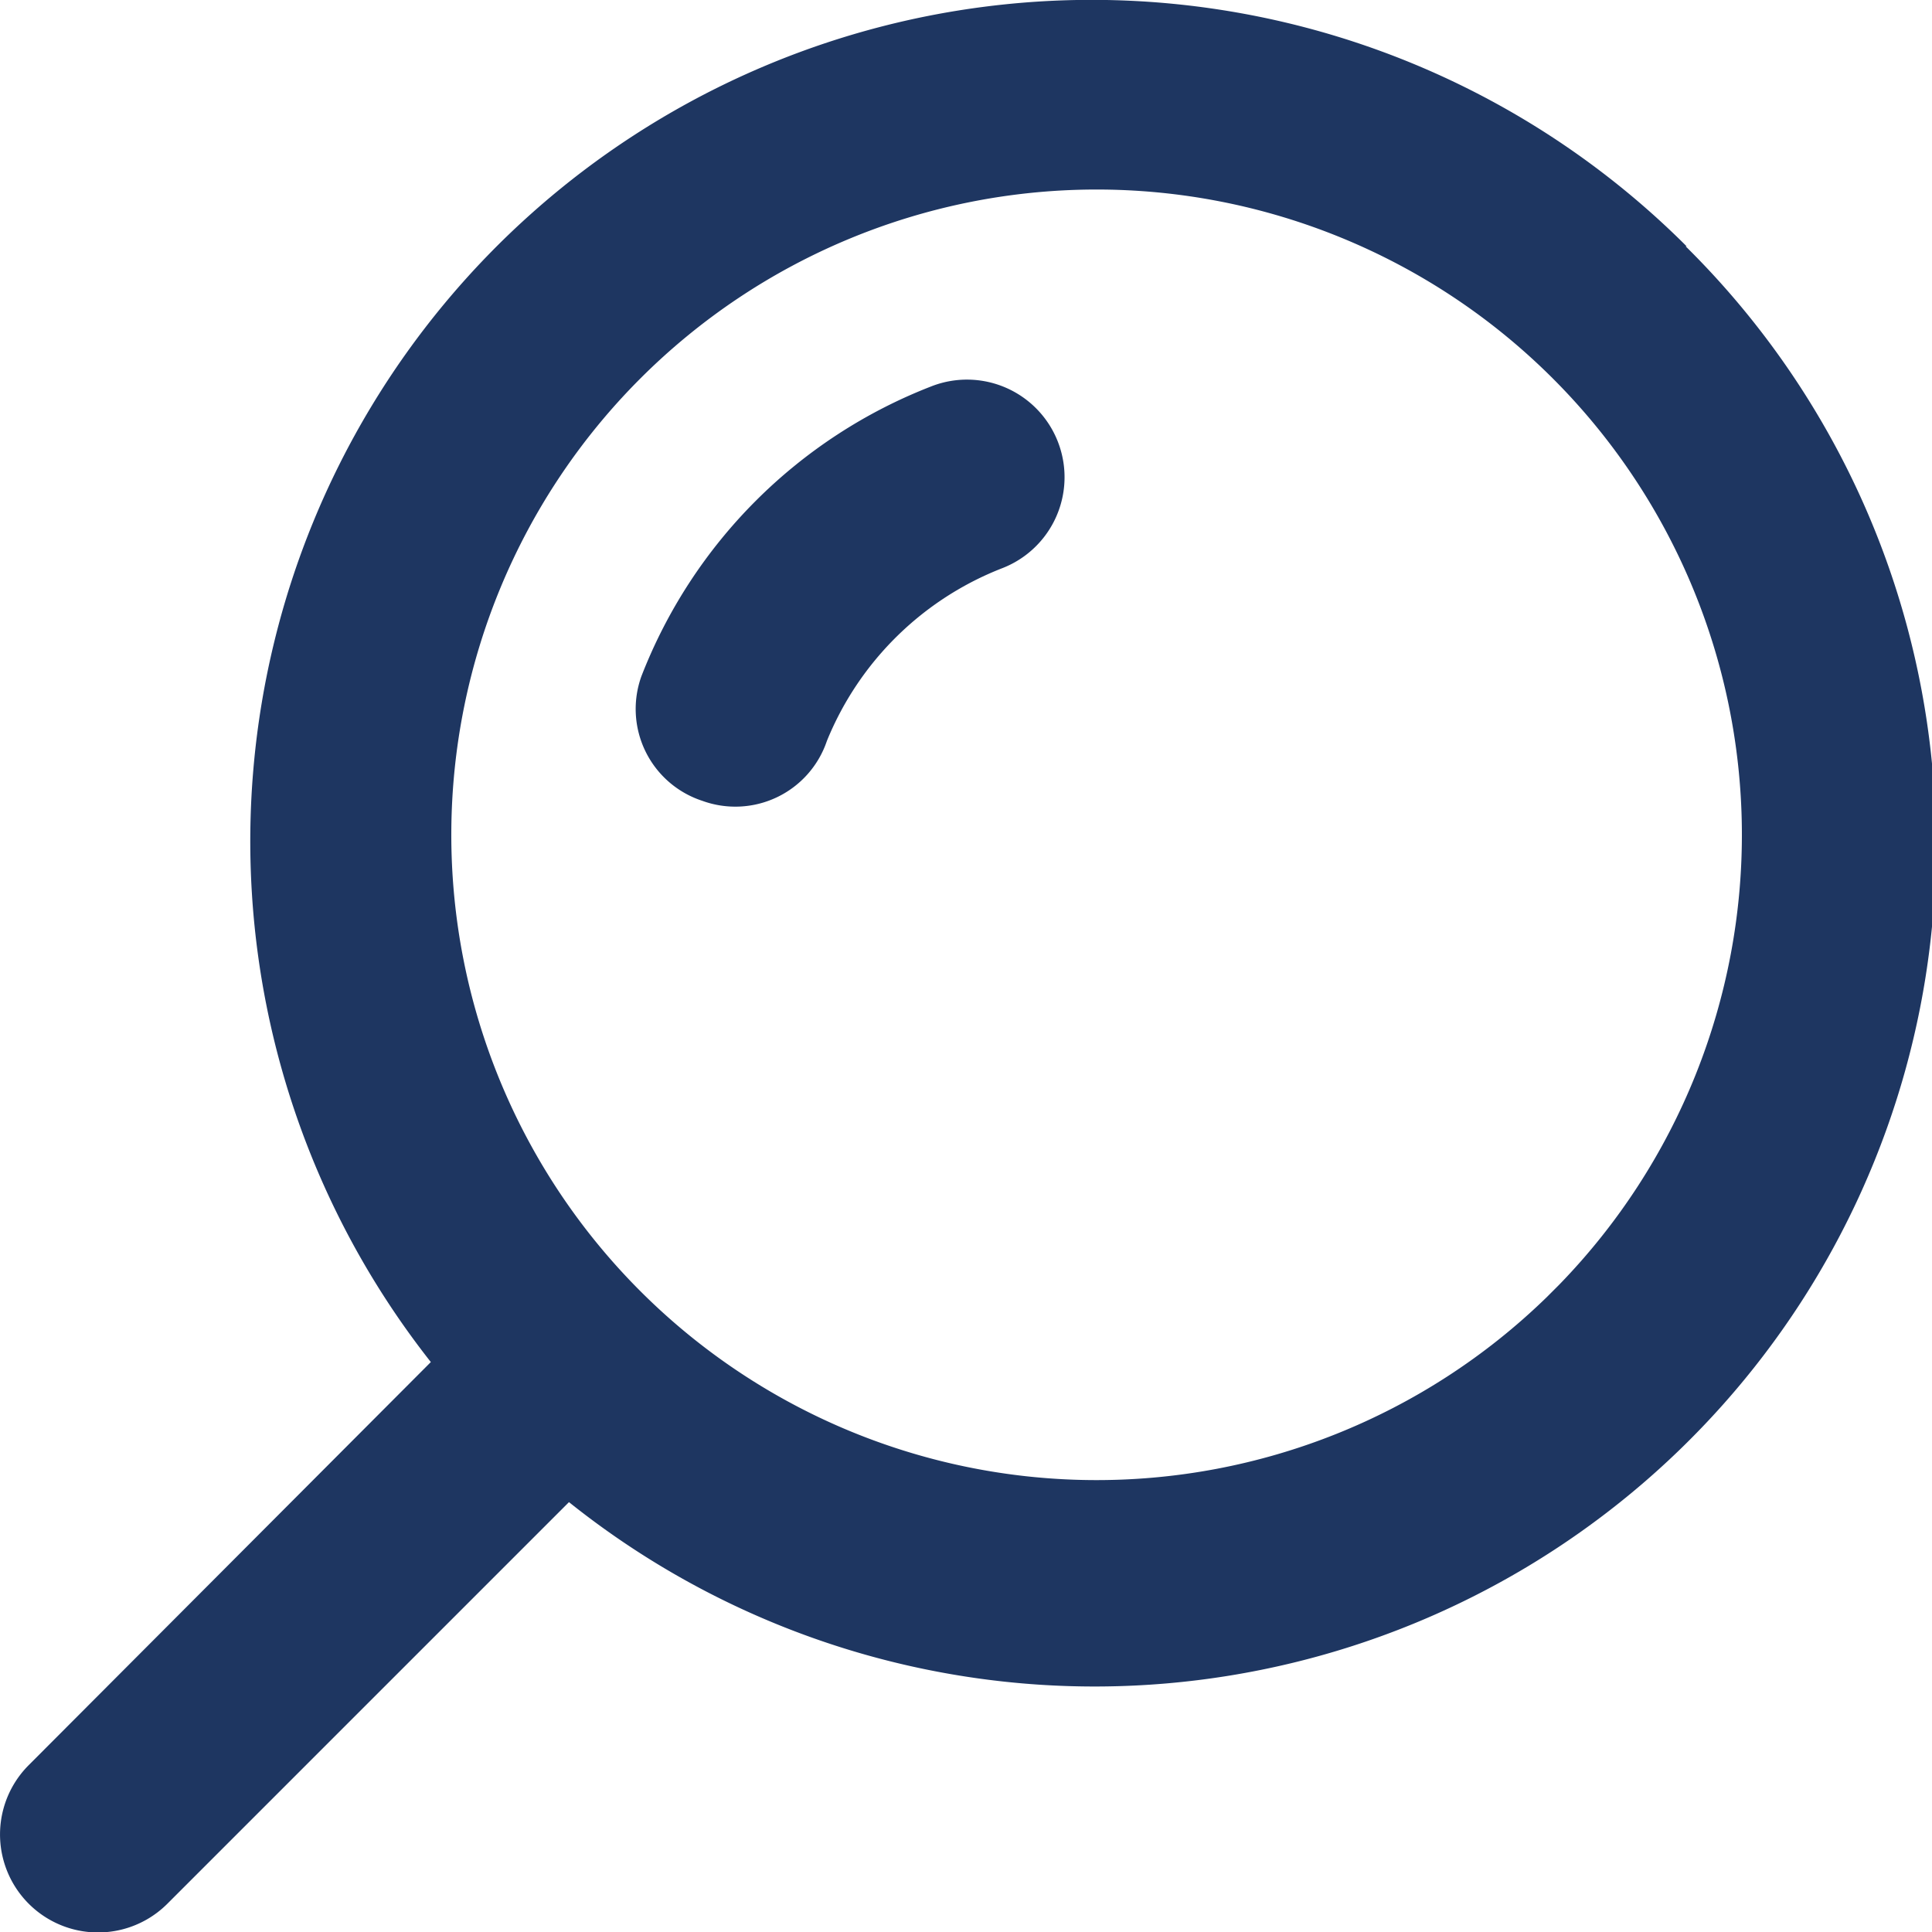
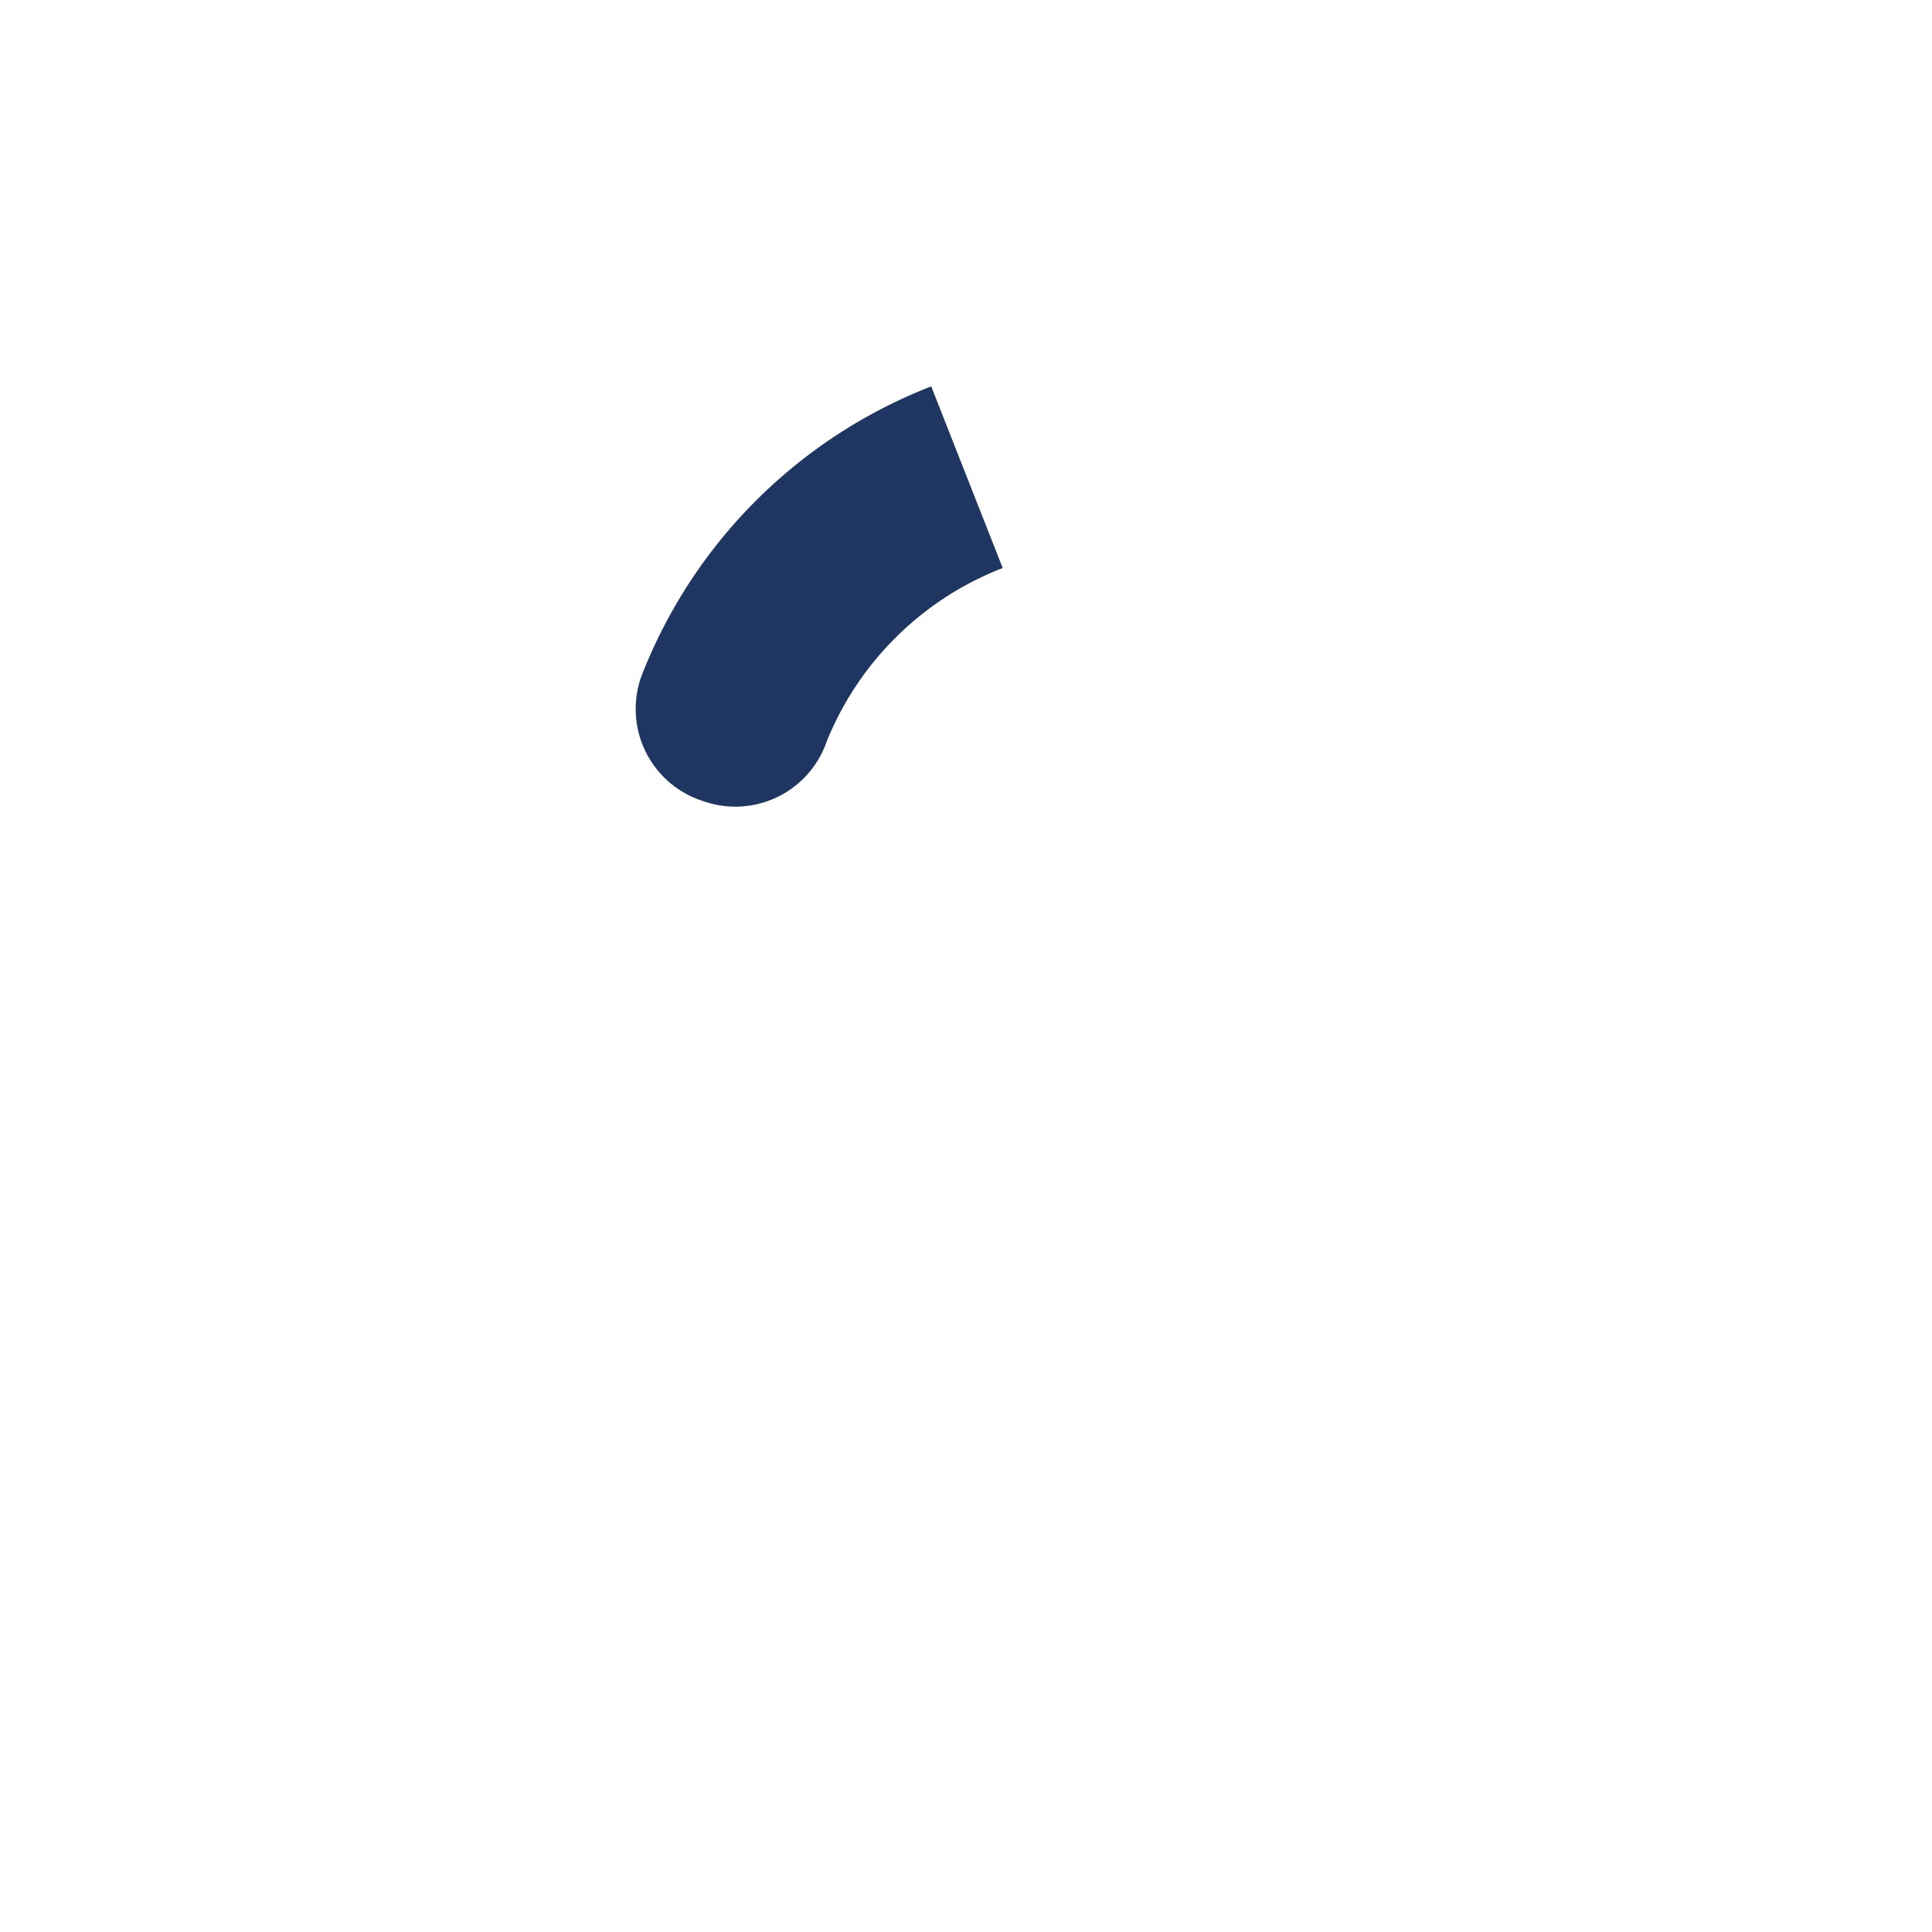
<svg xmlns="http://www.w3.org/2000/svg" width="20" height="20" viewBox="0 0 20 20">
  <defs>
    <style>.a{fill:#1e3661;}</style>
  </defs>
  <title>поиск</title>
-   <path class="a" d="M17.45,2.55a8.71,8.71,0,0,0-13,11.55L.29,18.27a1,1,0,0,0,1.43,1.44h0l4.16-4.16a8.71,8.71,0,0,0,11.56-13ZM16,13.43a6.68,6.68,0,1,1,.13-.13Z" transform="translate(0.01)" />
-   <path class="a" d="M9.63,4a5.26,5.26,0,0,0-3,3,1,1,0,0,0,.63,1.29,1,1,0,0,0,1.29-.62,3.22,3.22,0,0,1,1.82-1.79A1,1,0,0,0,9.63,4Z" transform="translate(0.01)" />
+   <path class="a" d="M9.63,4a5.26,5.26,0,0,0-3,3,1,1,0,0,0,.63,1.29,1,1,0,0,0,1.29-.62,3.22,3.22,0,0,1,1.82-1.79Z" transform="translate(0.01)" />
</svg>